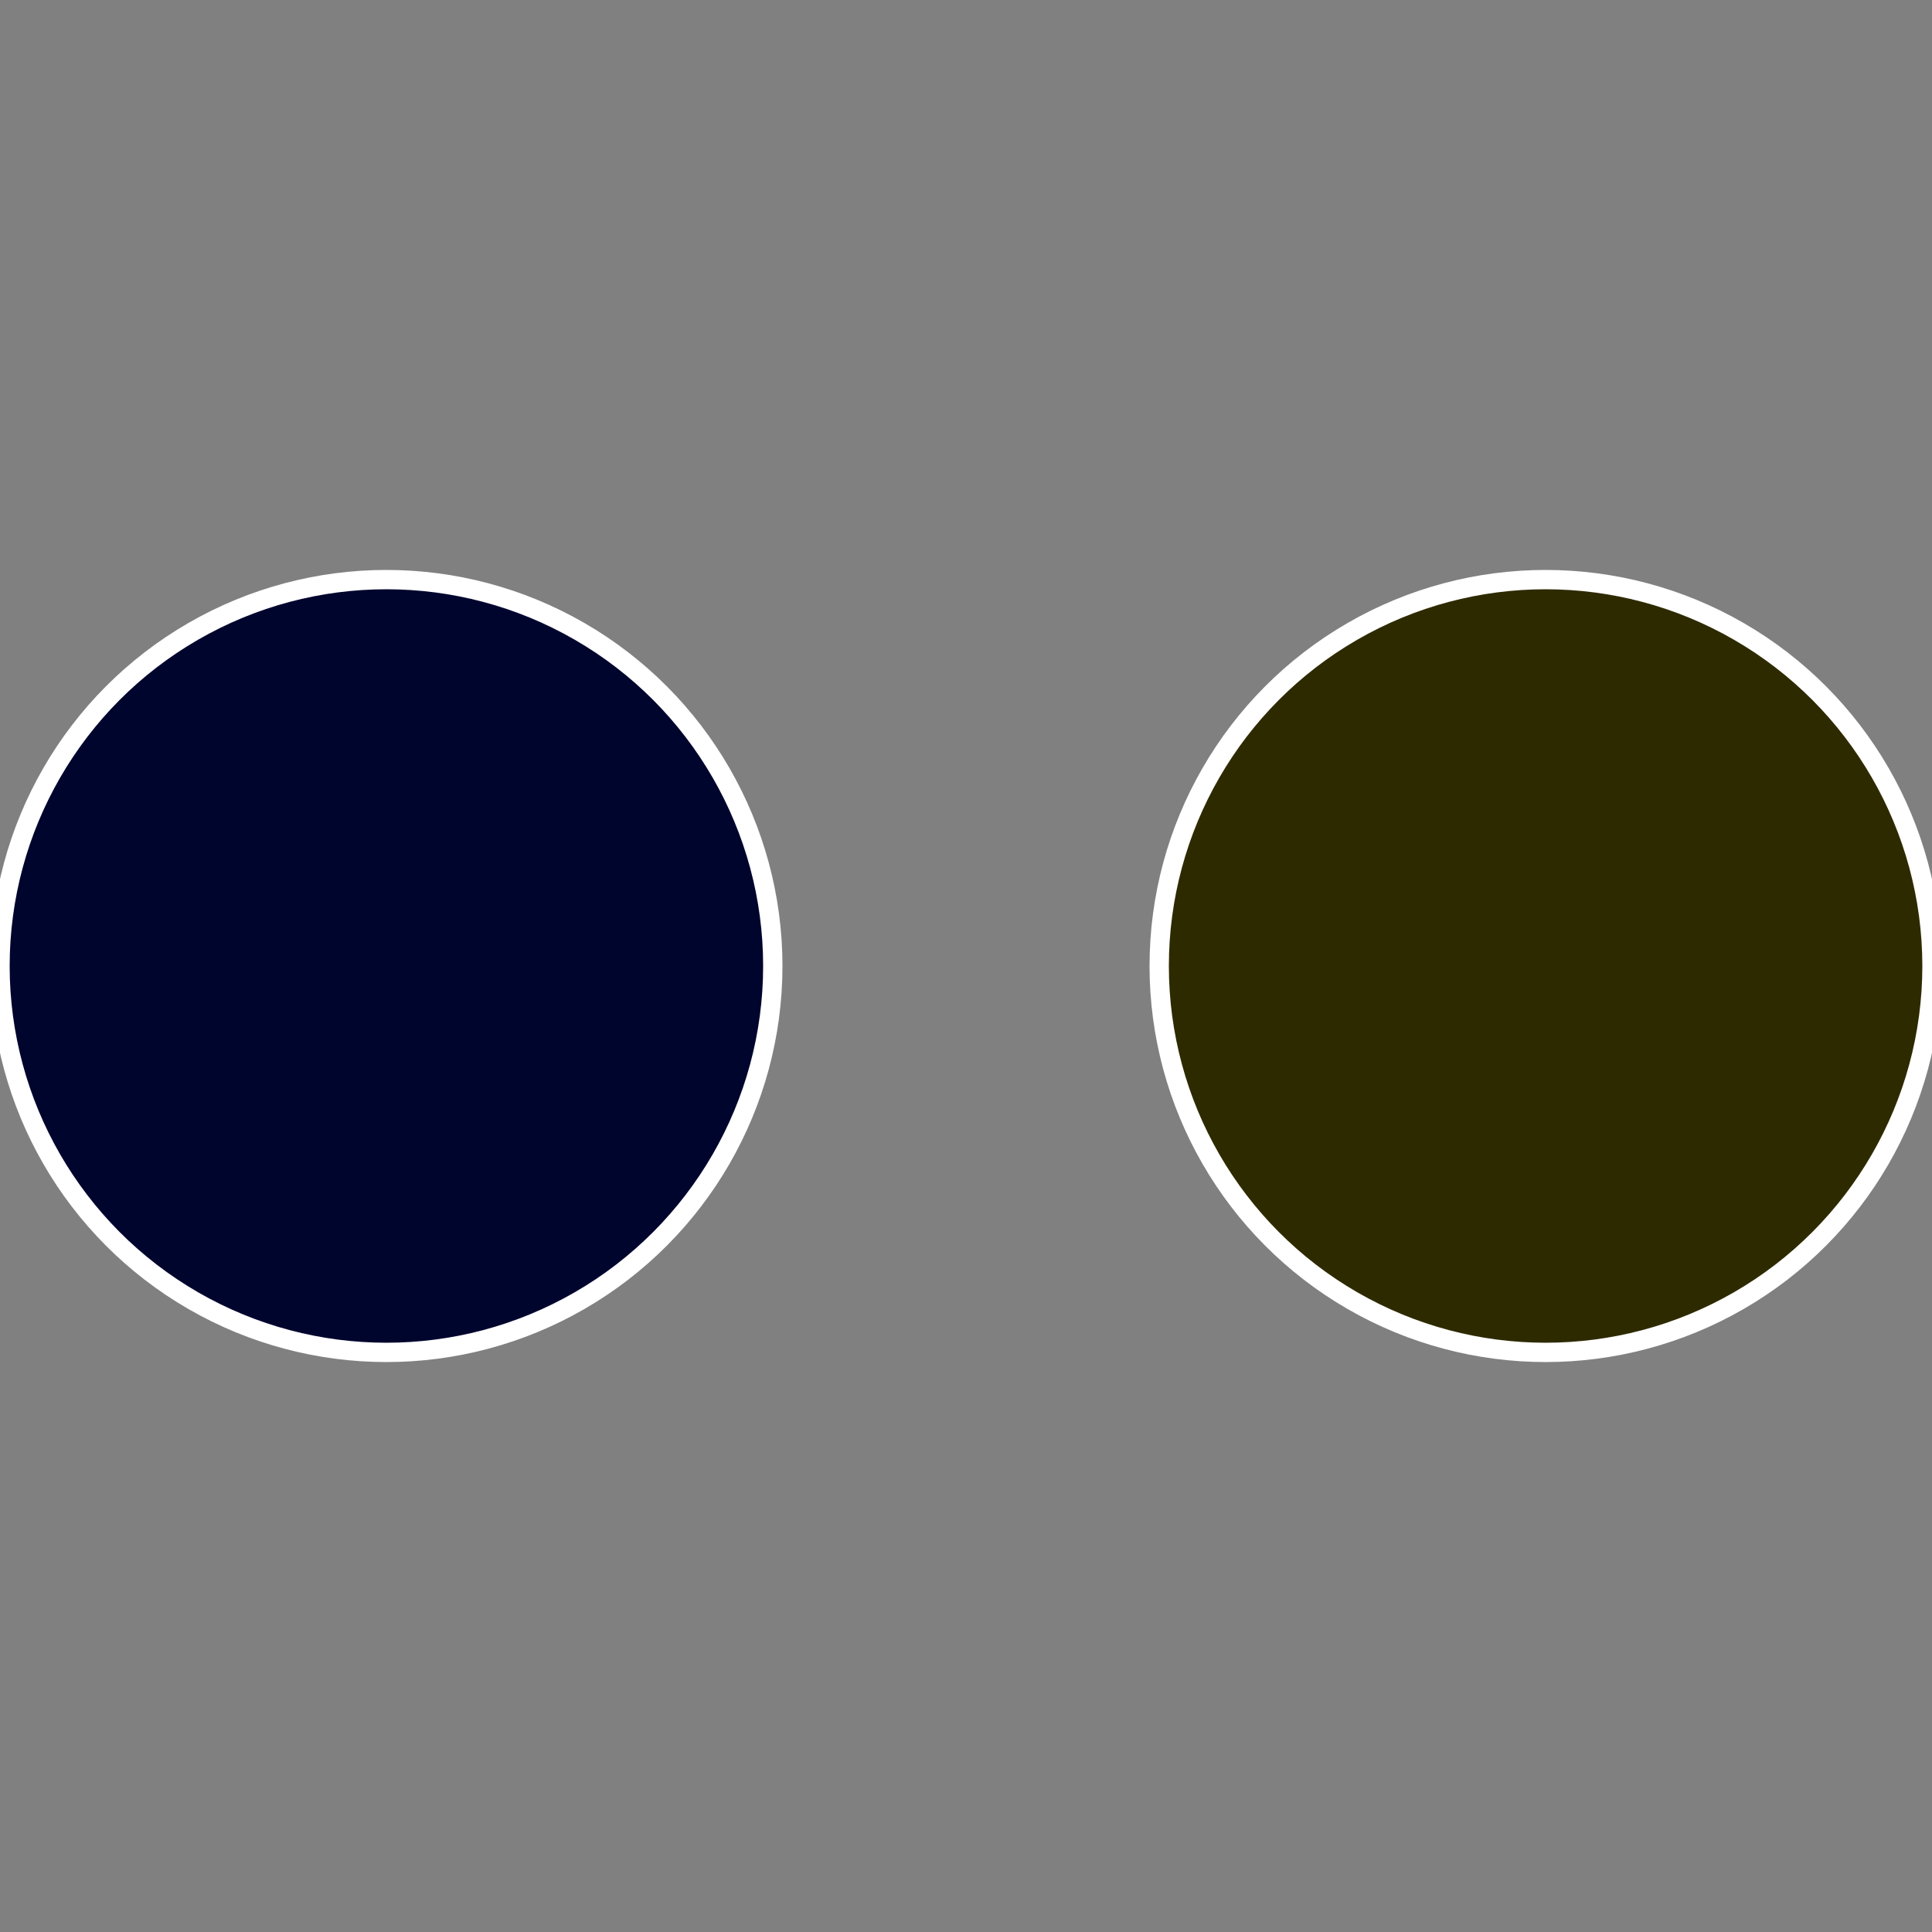
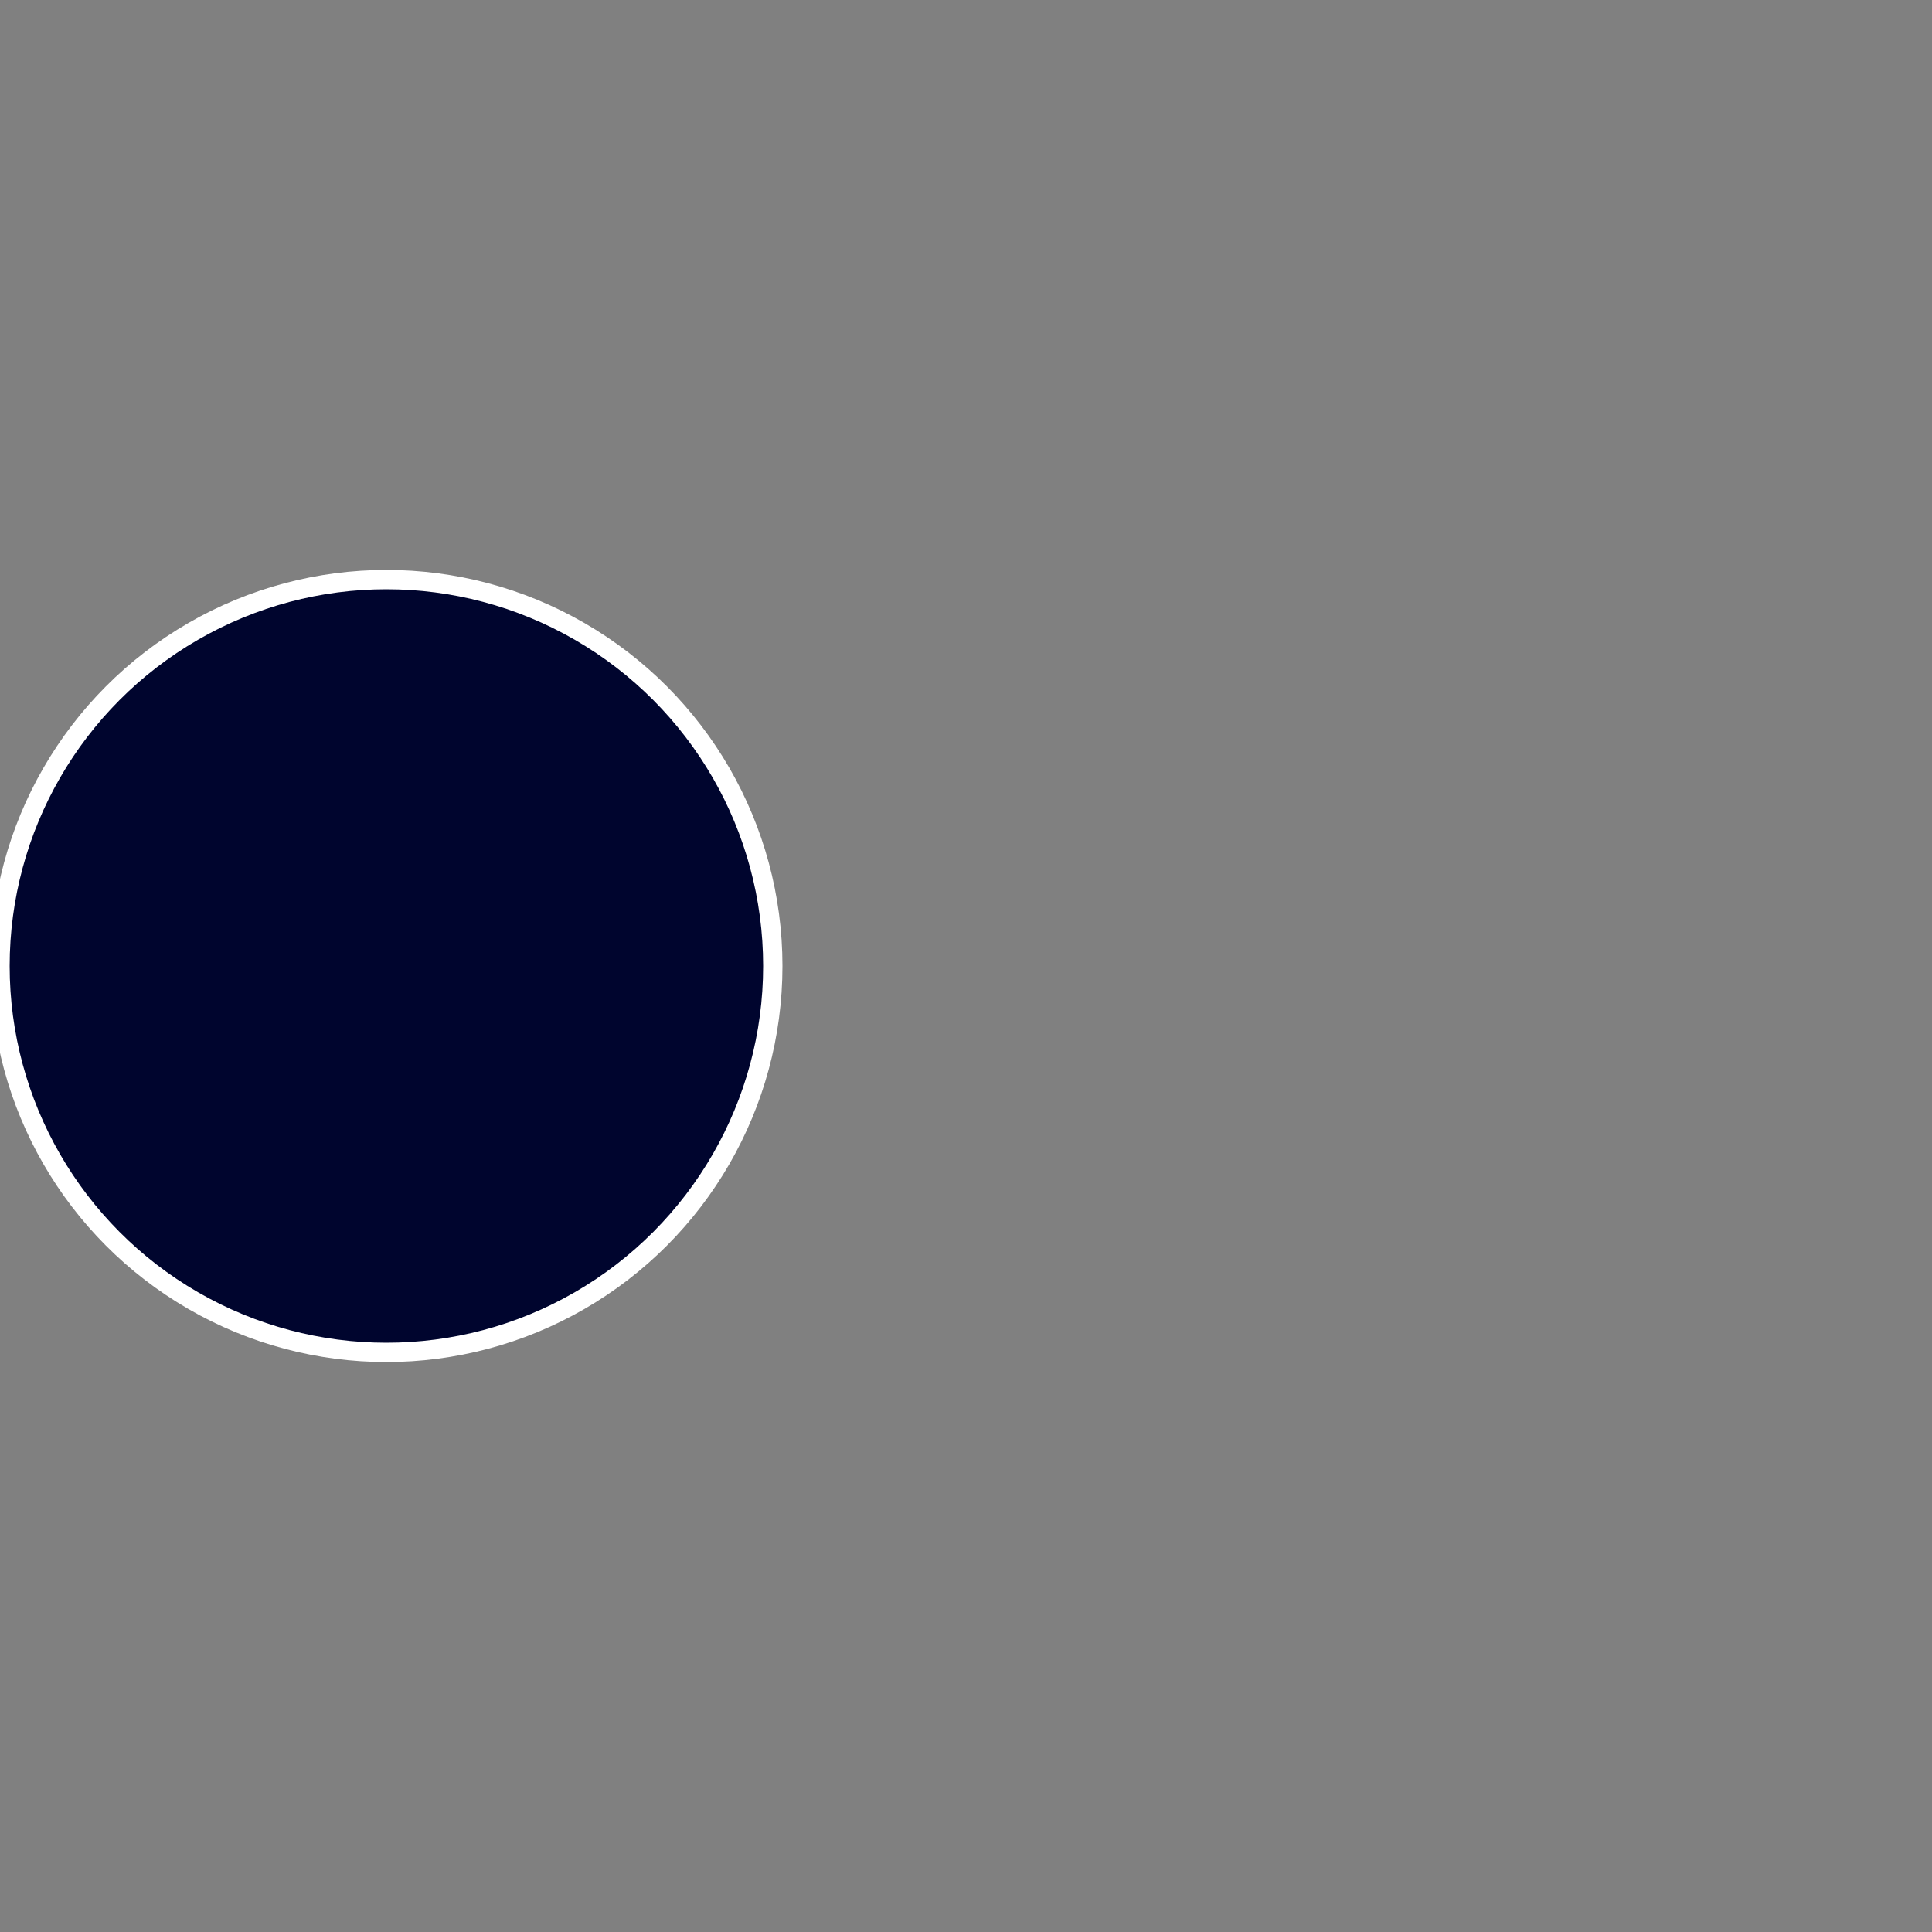
<svg xmlns="http://www.w3.org/2000/svg" width="500" height="500" viewBox="-1 -1 2 2">
  <rect x="-1" y="-1" width="2" height="2" fill="#808080" stroke="none" />
-   <circle cx="0.6" cy="0" r="0.4" fill="#2e2a00" stroke="#fff" stroke-width="1%" />
  <circle cx="-0.6" cy="7.3478807948841E-17" r="0.4" fill="#00052e" stroke="#fff" stroke-width="1%" />
</svg>